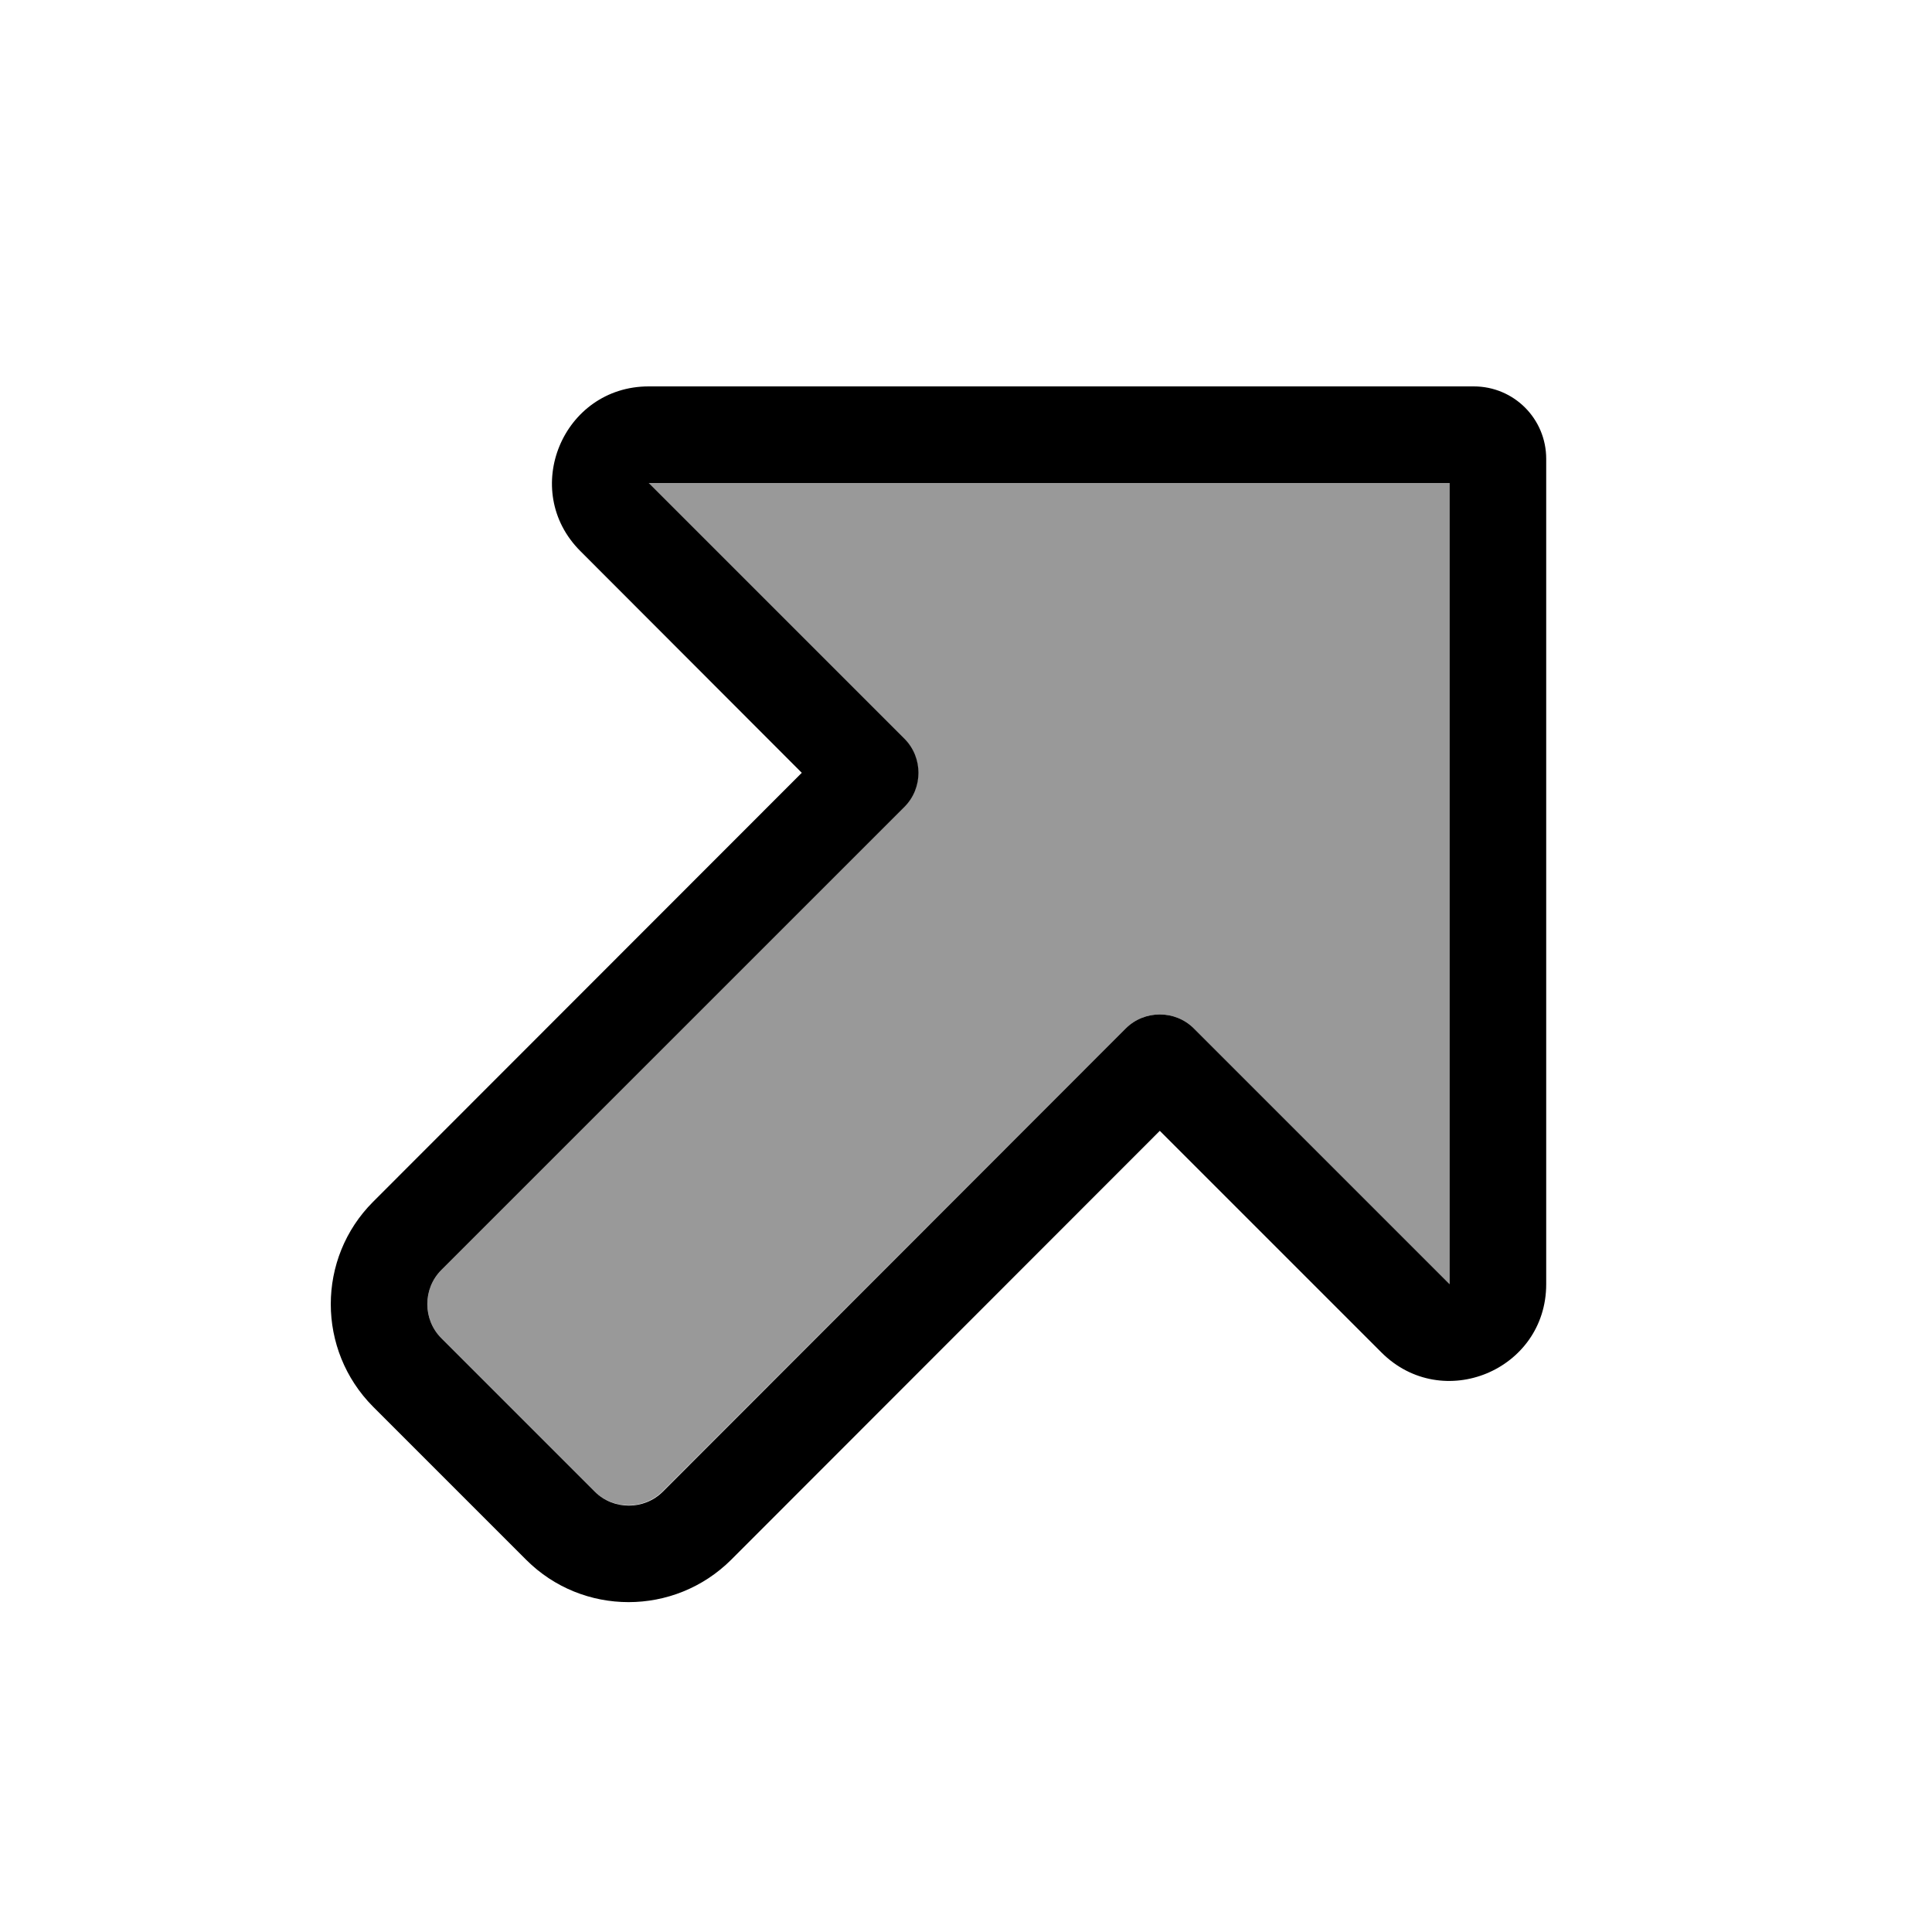
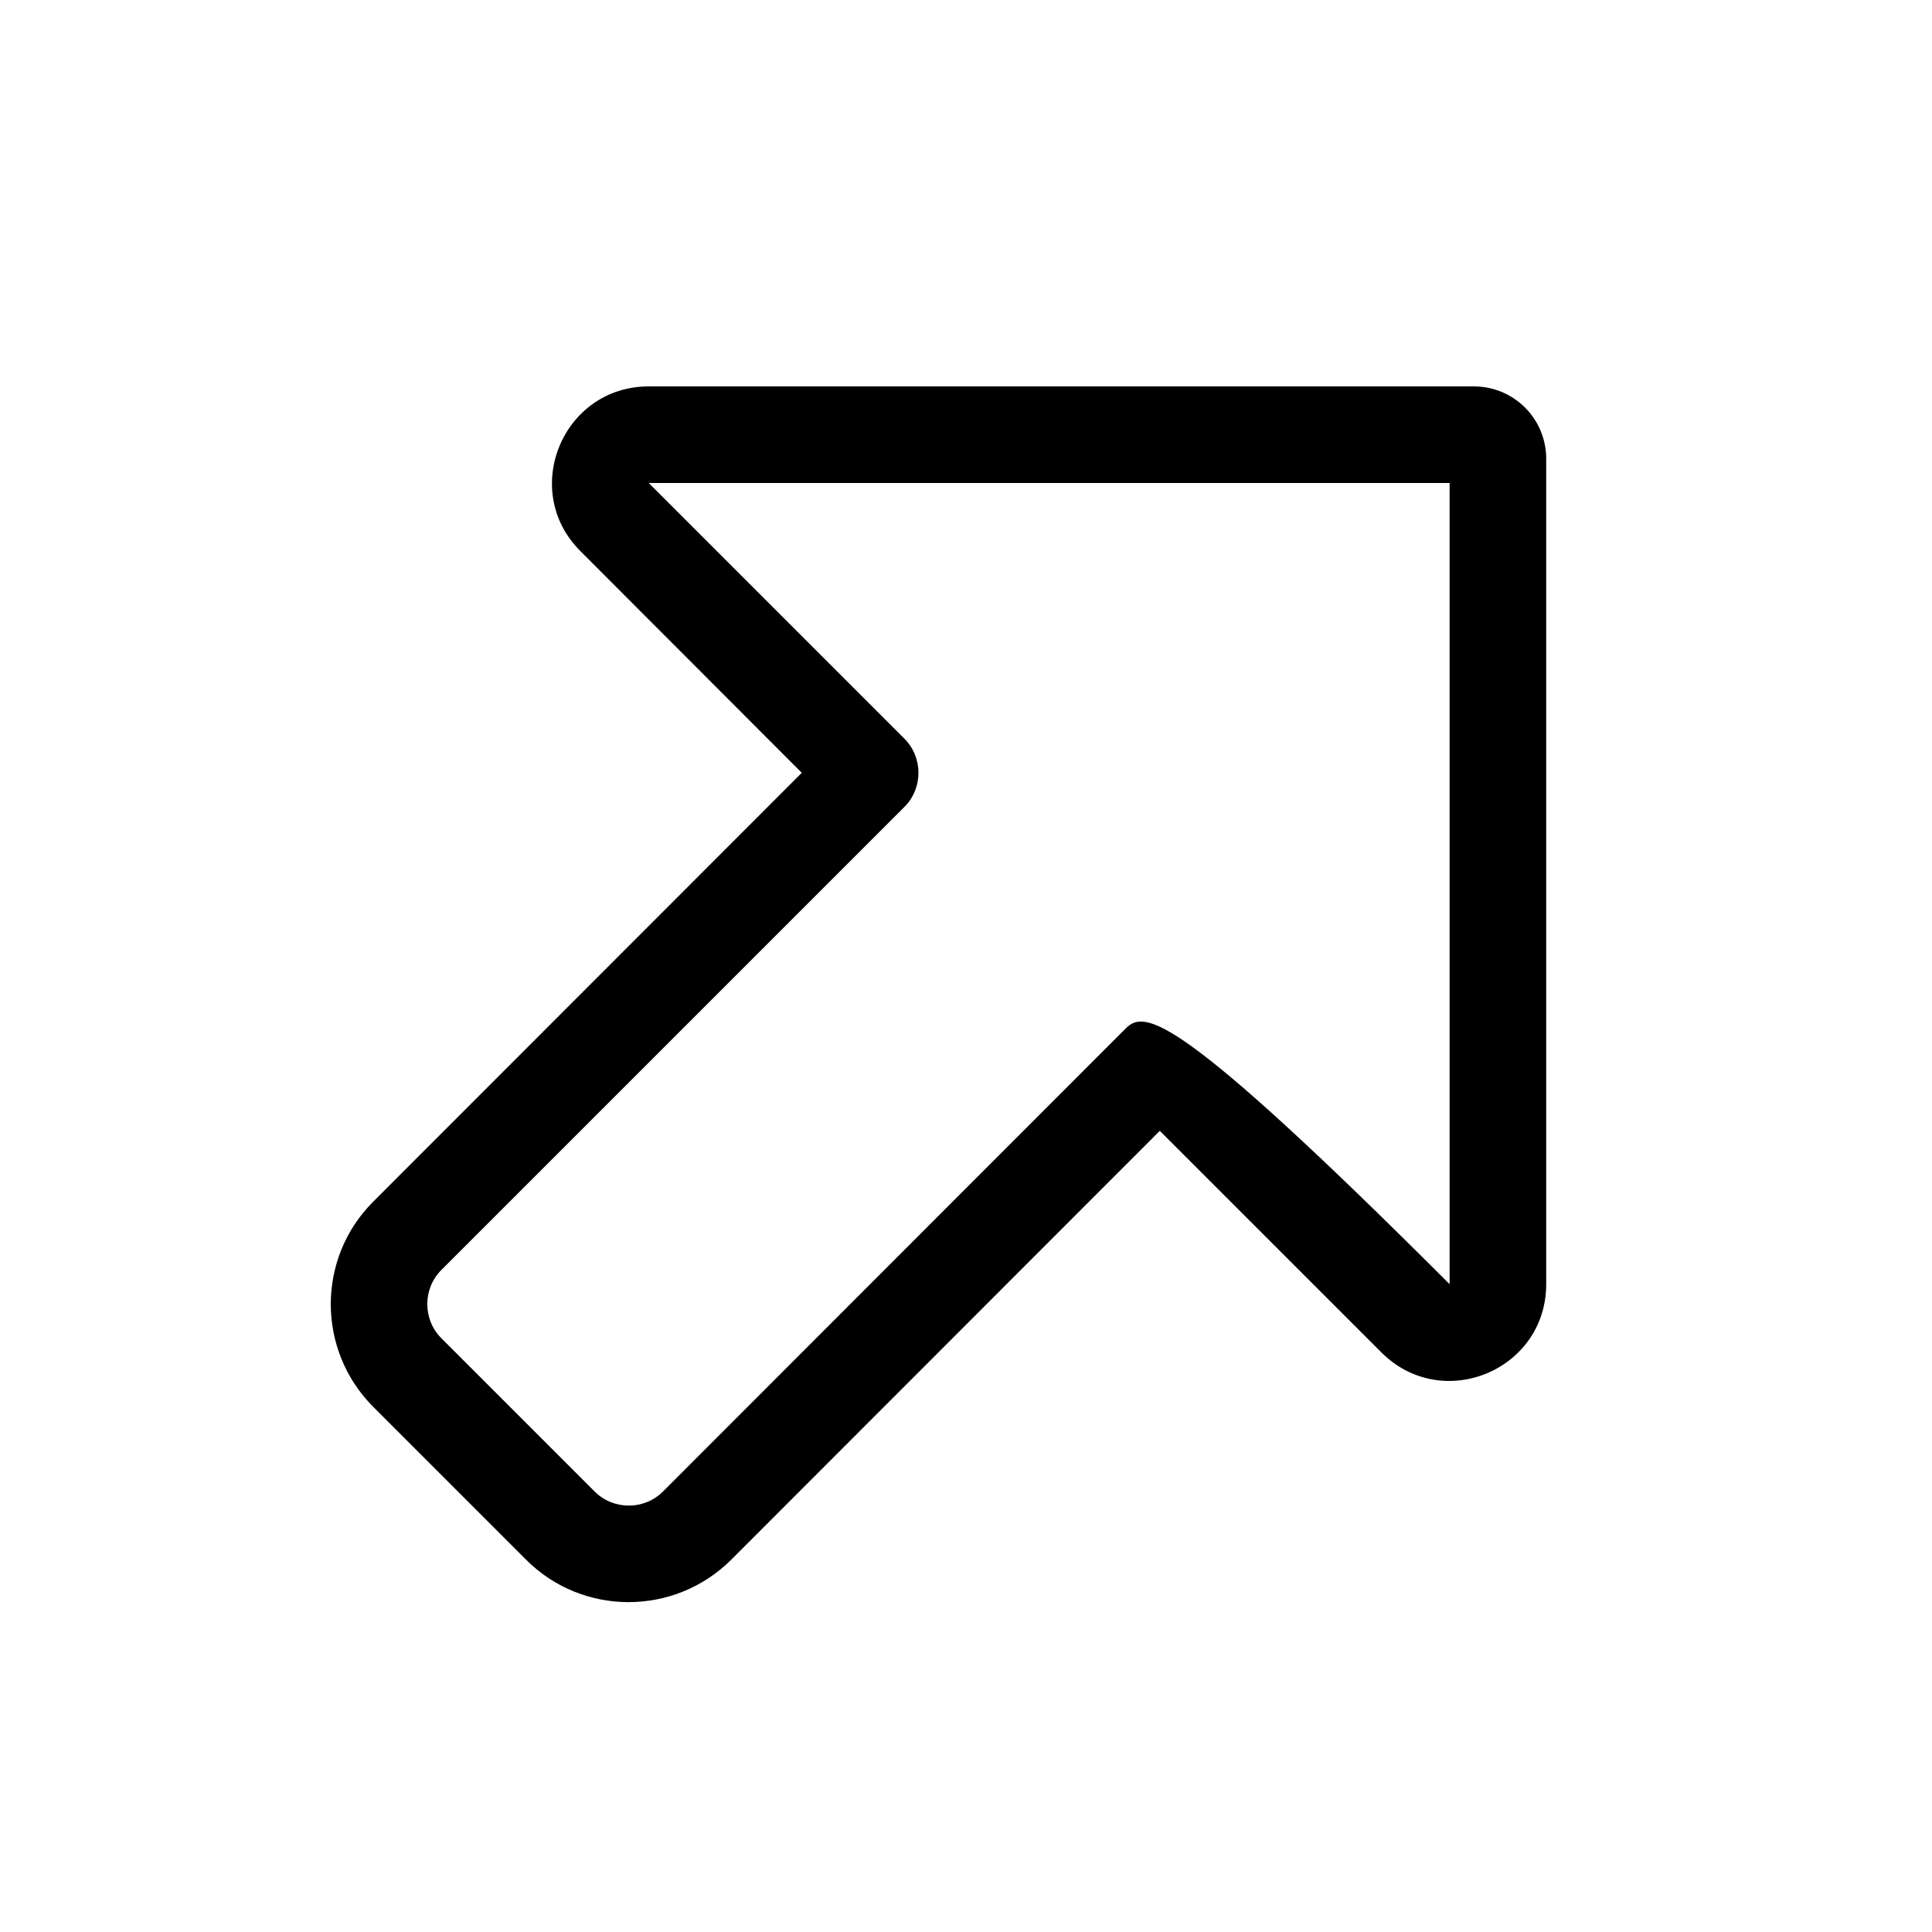
<svg xmlns="http://www.w3.org/2000/svg" viewBox="0 0 640 640">
-   <path opacity=".4" fill="currentColor" d="M146.2 420.7C140 426.9 140 437.1 146.2 443.3L196.9 494C203.1 500.2 213.3 500.2 219.5 494L372.9 340.7C379.1 334.5 389.3 334.5 395.5 340.7L480.2 425.4L480.2 160L214.8 160L299.5 244.7C305.7 250.9 305.7 261.1 299.5 267.3L146.2 420.7z" />
-   <path fill="currentColor" d="M480.2 160L480.2 425.4L395.5 340.7C389.3 334.5 379.1 334.5 372.9 340.7L219.6 494.1C213.4 500.3 203.2 500.3 197 494.1L146.2 443.3C140 437.1 140 426.9 146.2 420.7L299.6 267.3C305.8 261.1 305.8 250.9 299.6 244.7L214.9 160L480.2 160zM512.2 152C512.2 138.7 501.5 128 488.2 128L214.9 128C186.4 128 172.1 162.5 192.3 182.6L265.6 256L123.6 398.1C104.9 416.8 104.9 447.2 123.6 466L174.3 516.7C193 535.4 223.4 535.4 242.2 516.7L384.2 374.6L457.6 448C477.8 468.2 512.2 453.9 512.2 425.4L512.2 152z" />
+   <path fill="currentColor" d="M480.2 160L480.2 425.4C389.3 334.5 379.1 334.5 372.9 340.7L219.6 494.1C213.4 500.3 203.2 500.3 197 494.1L146.2 443.3C140 437.1 140 426.9 146.2 420.7L299.6 267.3C305.8 261.1 305.8 250.9 299.6 244.7L214.9 160L480.2 160zM512.2 152C512.2 138.7 501.5 128 488.2 128L214.9 128C186.4 128 172.1 162.5 192.3 182.6L265.6 256L123.6 398.1C104.9 416.8 104.9 447.2 123.6 466L174.3 516.7C193 535.4 223.4 535.4 242.2 516.7L384.2 374.6L457.6 448C477.8 468.2 512.2 453.9 512.2 425.4L512.2 152z" />
</svg>